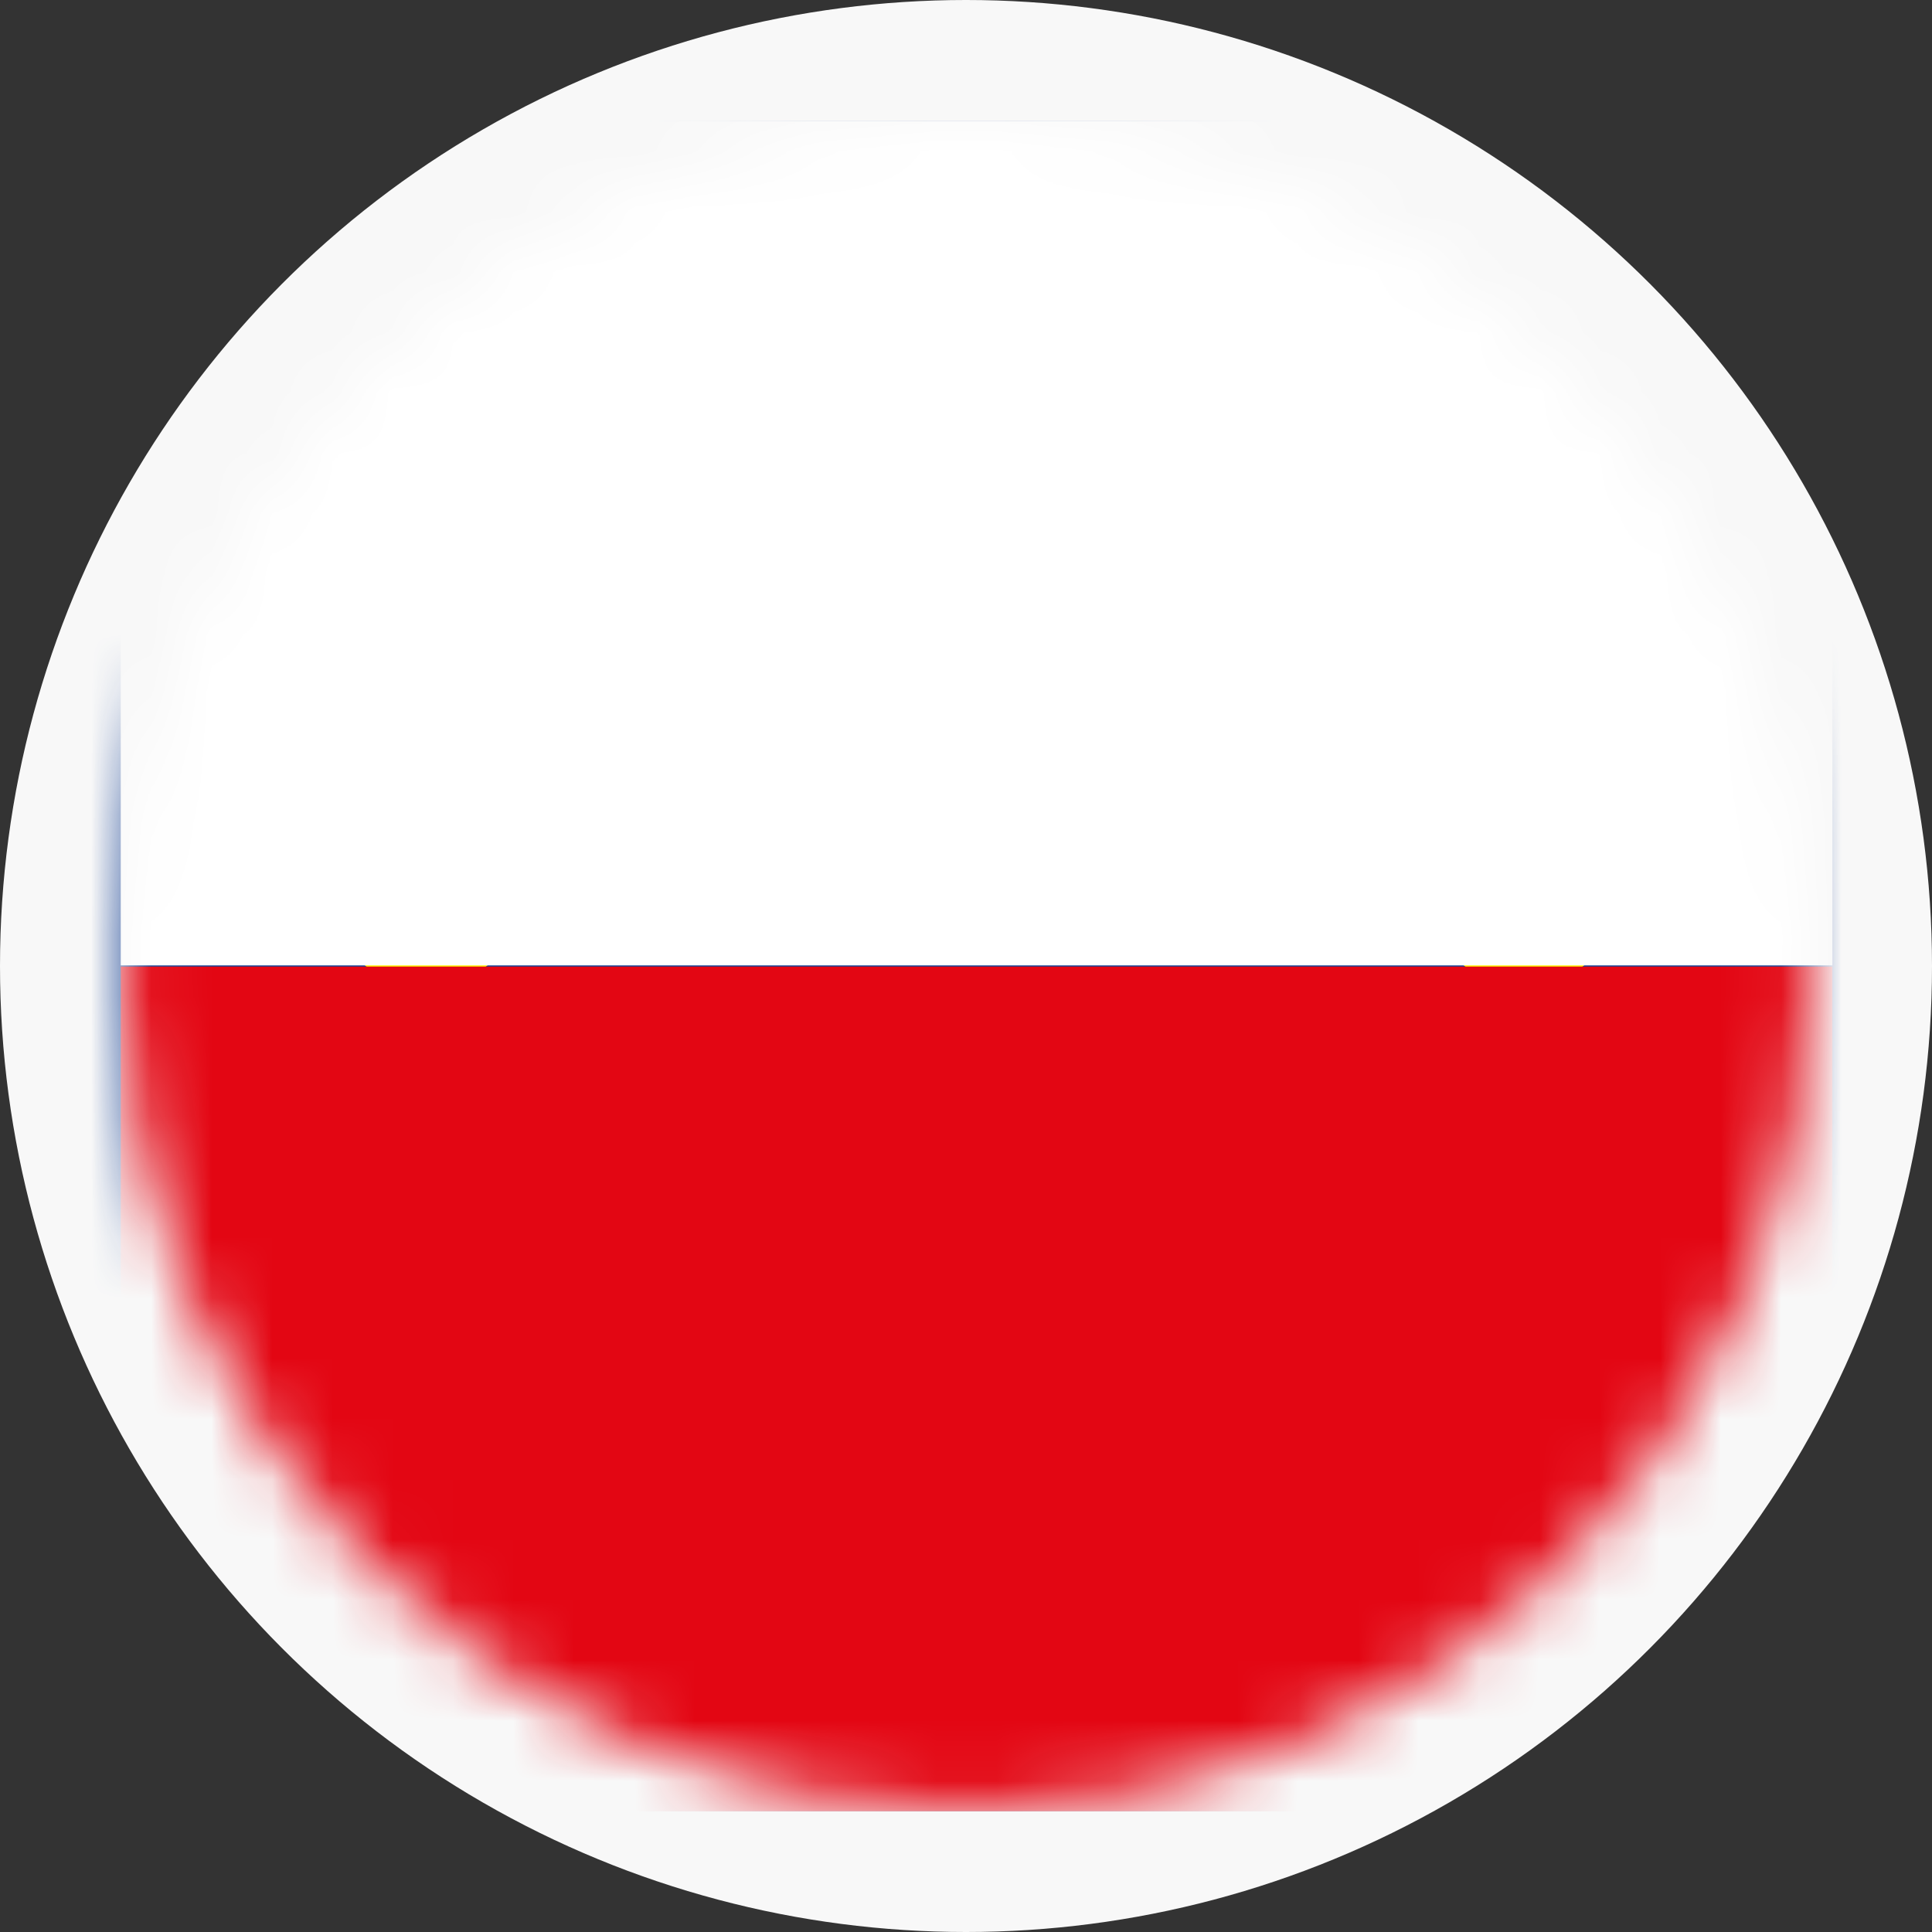
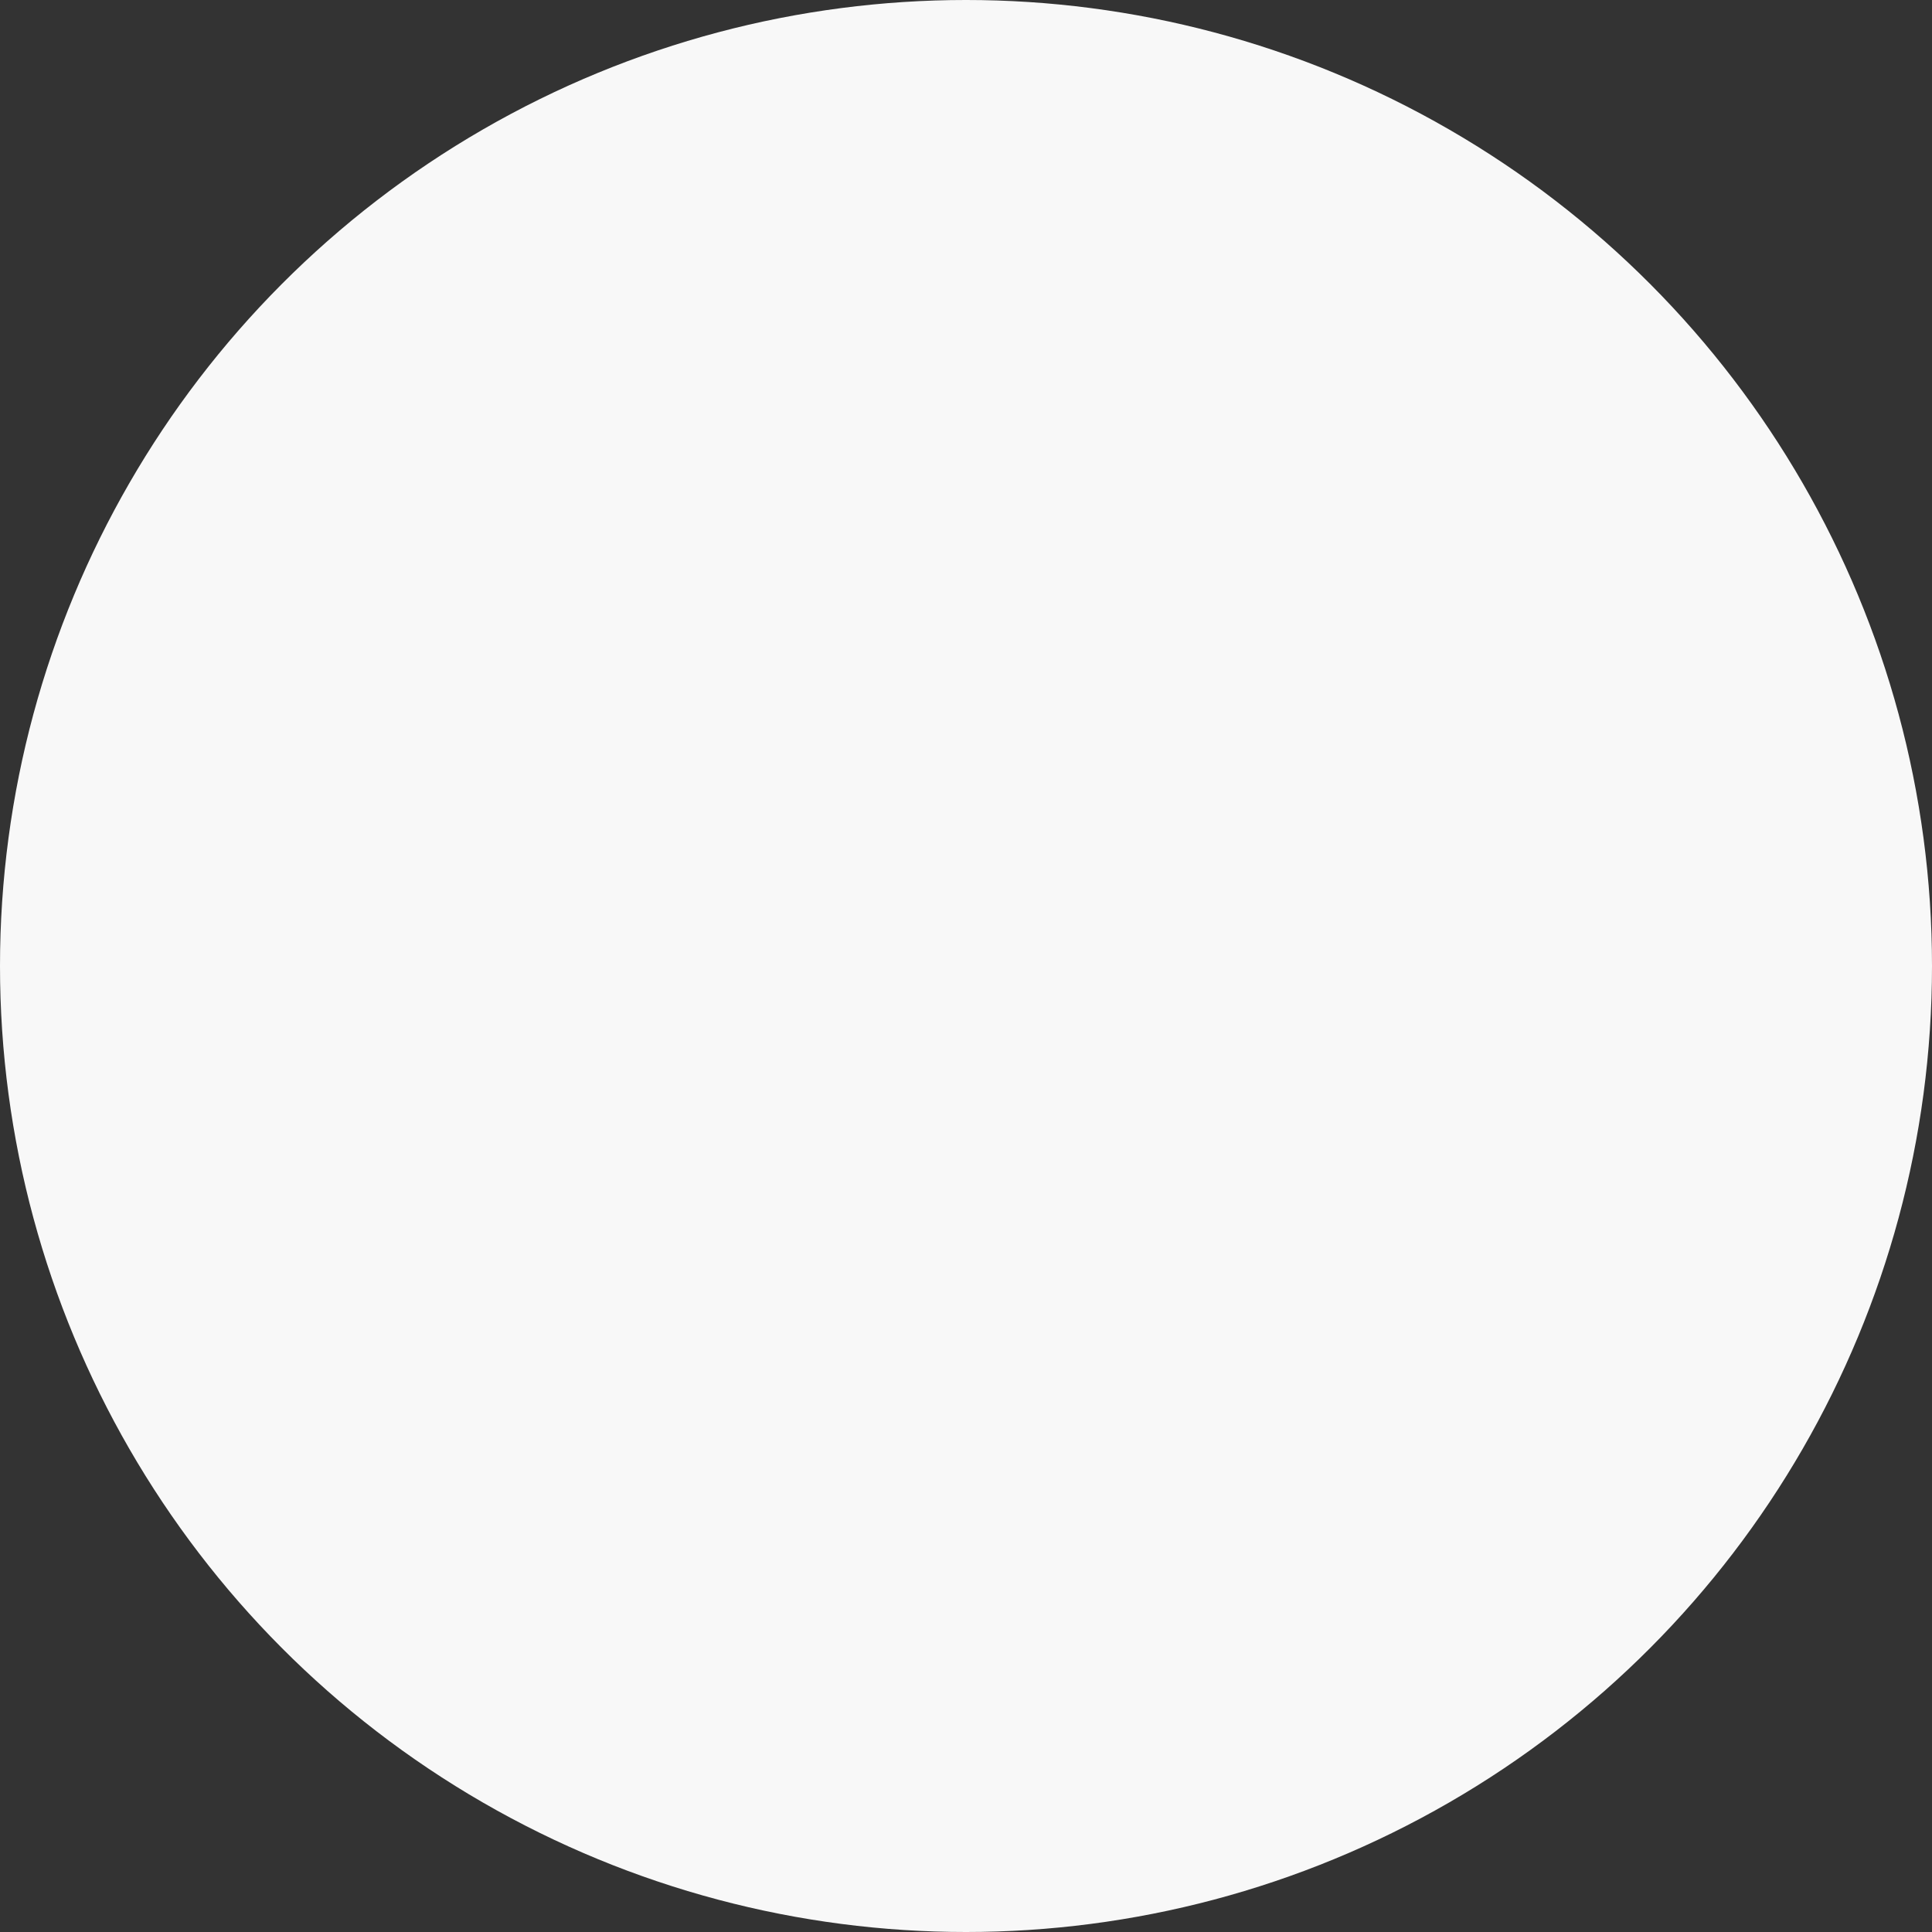
<svg xmlns="http://www.w3.org/2000/svg" width="32" height="32" viewBox="0 0 32 32" fill="none">
  <rect x="0" y="0" width="32" height="32" fill="#333333" stroke="none" />
  <circle cx="16" cy="16" r="16" fill="#F8F8F8" />
  <mask id="mask0_1527_4329" style="mask-type:alpha" maskUnits="userSpaceOnUse" x="2" y="2" width="28" height="28">
-     <circle cx="16" cy="16" r="14" fill="#C4C4C4" />
-   </mask>
+     </mask>
  <g mask="url(#mask0_1527_4329)">
    <path fill-rule="evenodd" clip-rule="evenodd" d="M-4.675 2H36.975V30H-4.675V2Z" fill="#164194" />
    <path fill-rule="evenodd" clip-rule="evenodd" d="M15.277 8.198L16.157 7.552L17.033 8.198L16.7 7.158L17.596 6.507H16.492L16.157 5.449L15.819 6.507H14.72L15.61 7.158L15.277 8.198Z" fill="#FFED00" />
    <path fill-rule="evenodd" clip-rule="evenodd" d="M10.726 9.433L11.608 8.783L12.485 9.433L12.149 8.385L13.045 7.74H11.941L11.603 6.68L11.268 7.74H10.169L11.065 8.385L10.726 9.433Z" fill="#FFED00" />
    <path fill-rule="evenodd" clip-rule="evenodd" d="M8.277 10.041L7.942 11.107L6.844 11.104L7.734 11.749L7.401 12.798L8.277 12.15L9.16 12.798L8.824 11.749L9.715 11.104H8.615L8.277 10.041Z" fill="#FFED00" />
    <path fill-rule="evenodd" clip-rule="evenodd" d="M7.057 16.724L7.933 17.375L7.601 16.332L8.494 15.688H7.395L7.057 14.619L6.719 15.688H5.626L6.513 16.332L6.18 17.375L7.057 16.724Z" fill="#FFED00" />
-     <path fill-rule="evenodd" clip-rule="evenodd" d="M8.615 20.279L8.277 19.22L7.942 20.279H6.844L7.734 20.924L7.401 21.973L8.277 21.322L9.16 21.973L8.824 20.924L9.715 20.279H8.615Z" fill="#FFED00" />
    <path fill-rule="evenodd" clip-rule="evenodd" d="M11.951 23.638L11.611 22.581L11.273 23.641L10.174 23.638L11.07 24.285L10.735 25.331L11.611 24.686L12.492 25.331L12.157 24.285L13.048 23.638H11.951Z" fill="#FFED00" />
    <path fill-rule="evenodd" clip-rule="evenodd" d="M16.492 24.857L16.157 23.797L15.819 24.857H14.72L15.61 25.502L15.277 26.55L16.157 25.9L17.033 26.55L16.7 25.502L17.596 24.857H16.492Z" fill="#FFED00" />
    <path fill-rule="evenodd" clip-rule="evenodd" d="M21.037 23.638L20.699 22.581L20.358 23.641L19.262 23.638L20.15 24.285L19.82 25.331L20.699 24.686L21.575 25.331L21.239 24.285L22.137 23.638H21.037Z" fill="#FFED00" />
    <path fill-rule="evenodd" clip-rule="evenodd" d="M24.37 20.279L24.033 19.22L23.695 20.279H22.599L23.487 20.924L23.151 21.973L24.033 21.322L24.909 21.973L24.576 20.924L25.47 20.279H24.37Z" fill="#FFED00" />
    <path fill-rule="evenodd" clip-rule="evenodd" d="M26.676 15.673H25.578L25.239 14.61L24.901 15.673H23.805L24.695 16.318L24.357 17.361L25.239 16.716L26.12 17.361L25.785 16.318L26.676 15.673Z" fill="#FFED00" />
    <path fill-rule="evenodd" clip-rule="evenodd" d="M23.151 12.784L24.033 12.136L24.909 12.784L24.576 11.735L25.47 11.09H24.37L24.033 10.027L23.695 11.096L22.599 11.09L23.487 11.735L23.151 12.784Z" fill="#FFED00" />
    <path fill-rule="evenodd" clip-rule="evenodd" d="M20.708 6.68L20.376 7.74H19.274L20.163 8.39L19.831 9.433L20.711 8.783L21.589 9.433L21.254 8.39L22.15 7.74H21.046L20.708 6.68Z" fill="#FFED00" />
    <path d="M30.35 16.01H2V30H30.35V16.01Z" fill="#E30613" />
    <path d="M30.35 2H2V15.99H30.35V2Z" fill="white" />
  </g>
</svg>